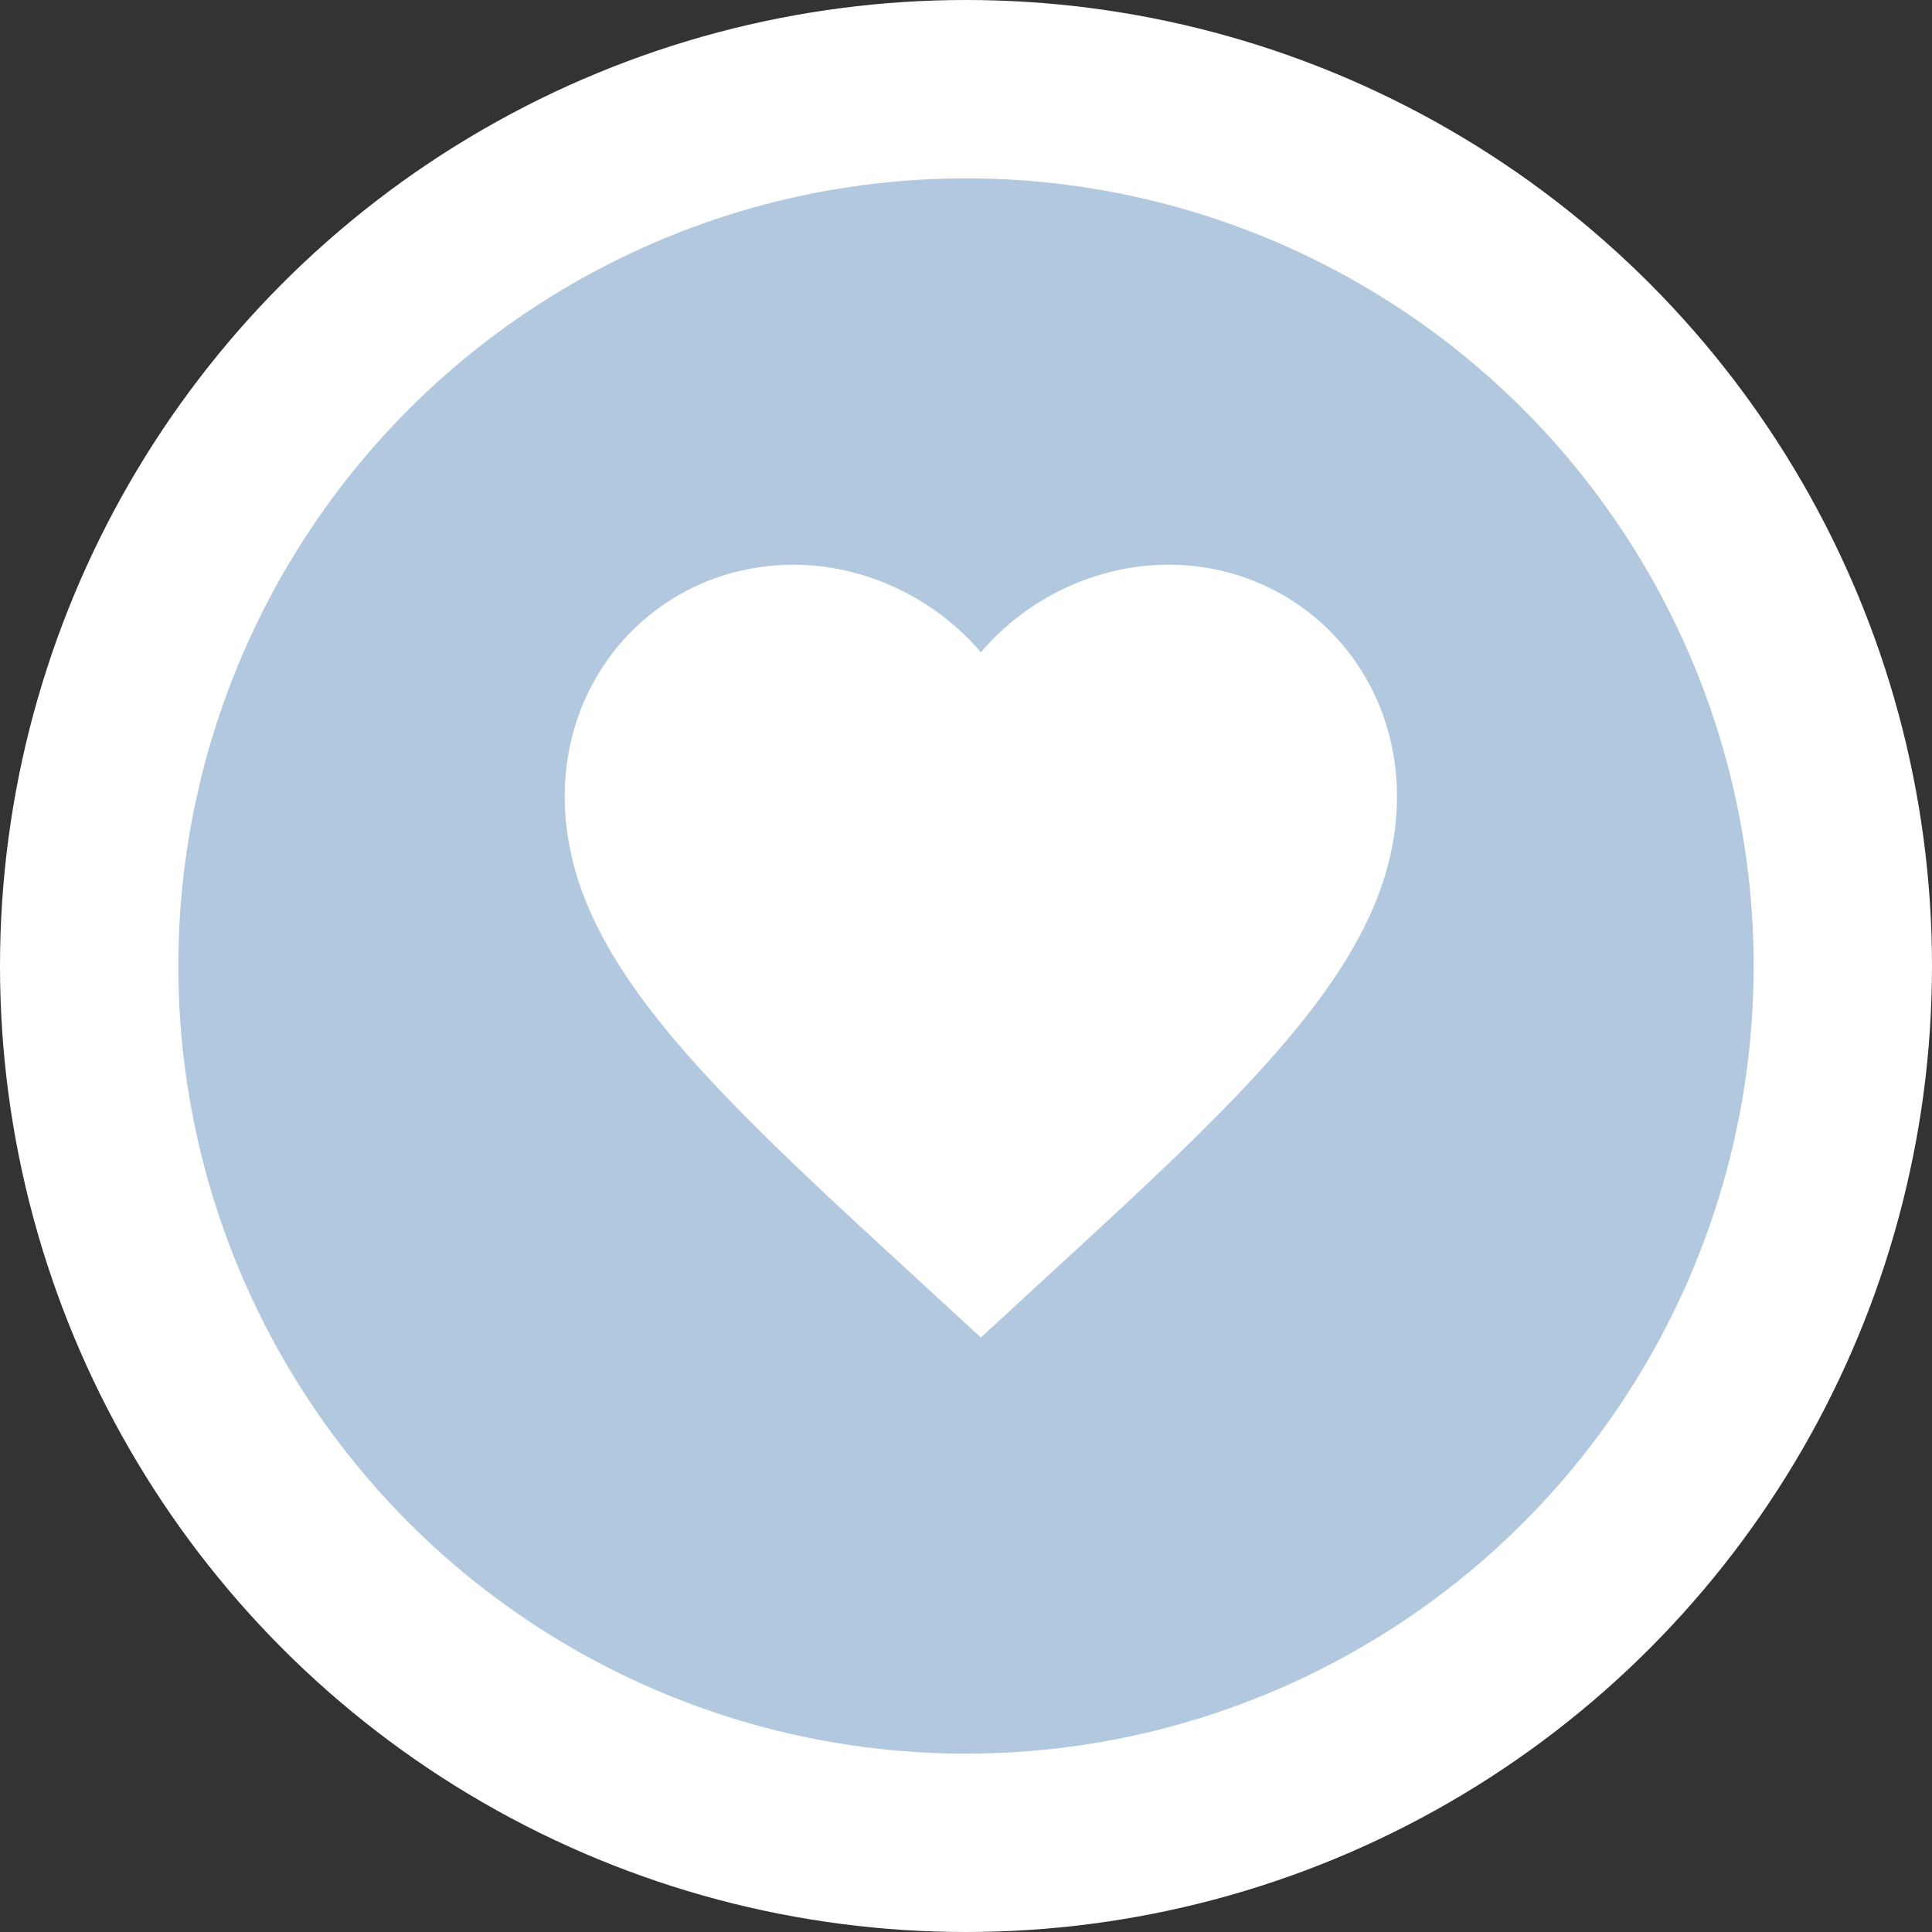
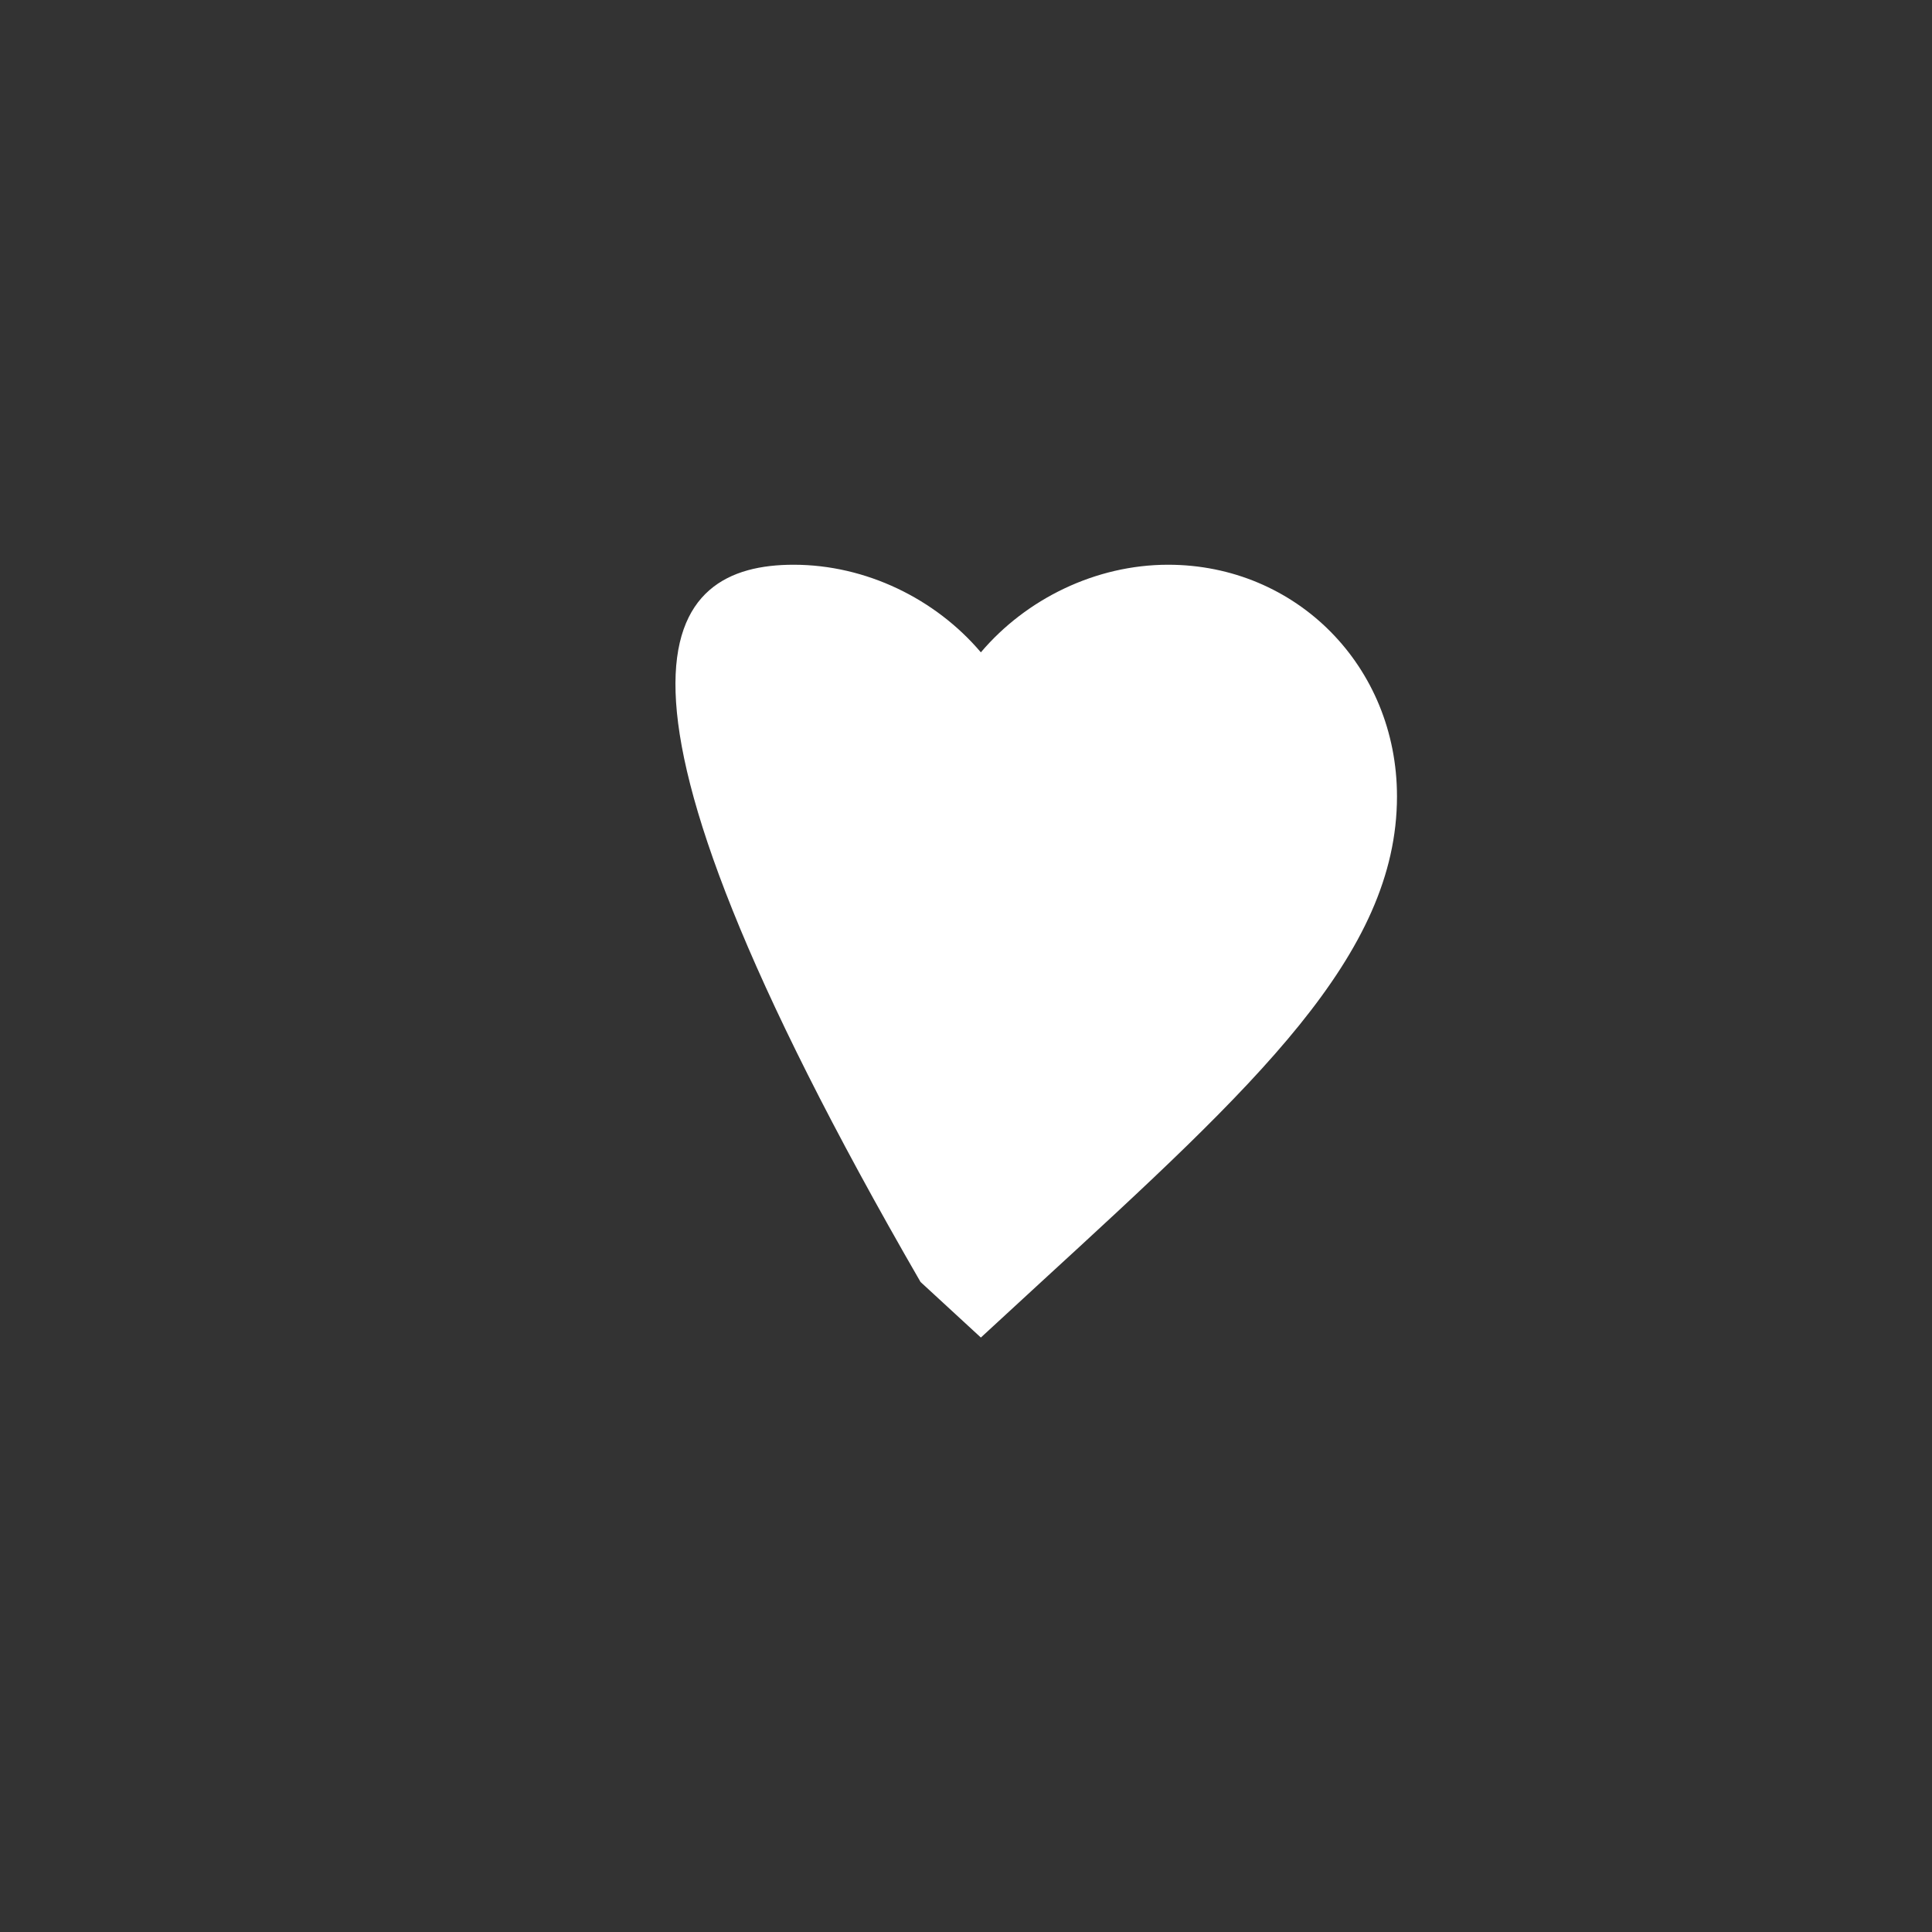
<svg xmlns="http://www.w3.org/2000/svg" width="65" height="65" viewBox="0 0 65 65" fill="none">
  <rect x="0" y="0" width="65" height="65" fill="#333333" stroke="none" />
-   <circle cx="32.5" cy="32.5" r="29.5" fill="#B2C8DF" stroke="white" stroke-width="6" />
-   <path d="M33 45L30.97 43.13C23.76 36.513 19 32.135 19 26.793C19 22.415 22.388 19 26.7 19C29.136 19 31.474 20.148 33 21.947C34.526 20.148 36.864 19 39.3 19C43.612 19 47 22.415 47 26.793C47 32.135 42.24 36.513 35.03 43.13L33 45Z" fill="white" />
+   <path d="M33 45L30.97 43.13C19 22.415 22.388 19 26.7 19C29.136 19 31.474 20.148 33 21.947C34.526 20.148 36.864 19 39.3 19C43.612 19 47 22.415 47 26.793C47 32.135 42.24 36.513 35.03 43.13L33 45Z" fill="white" />
</svg>